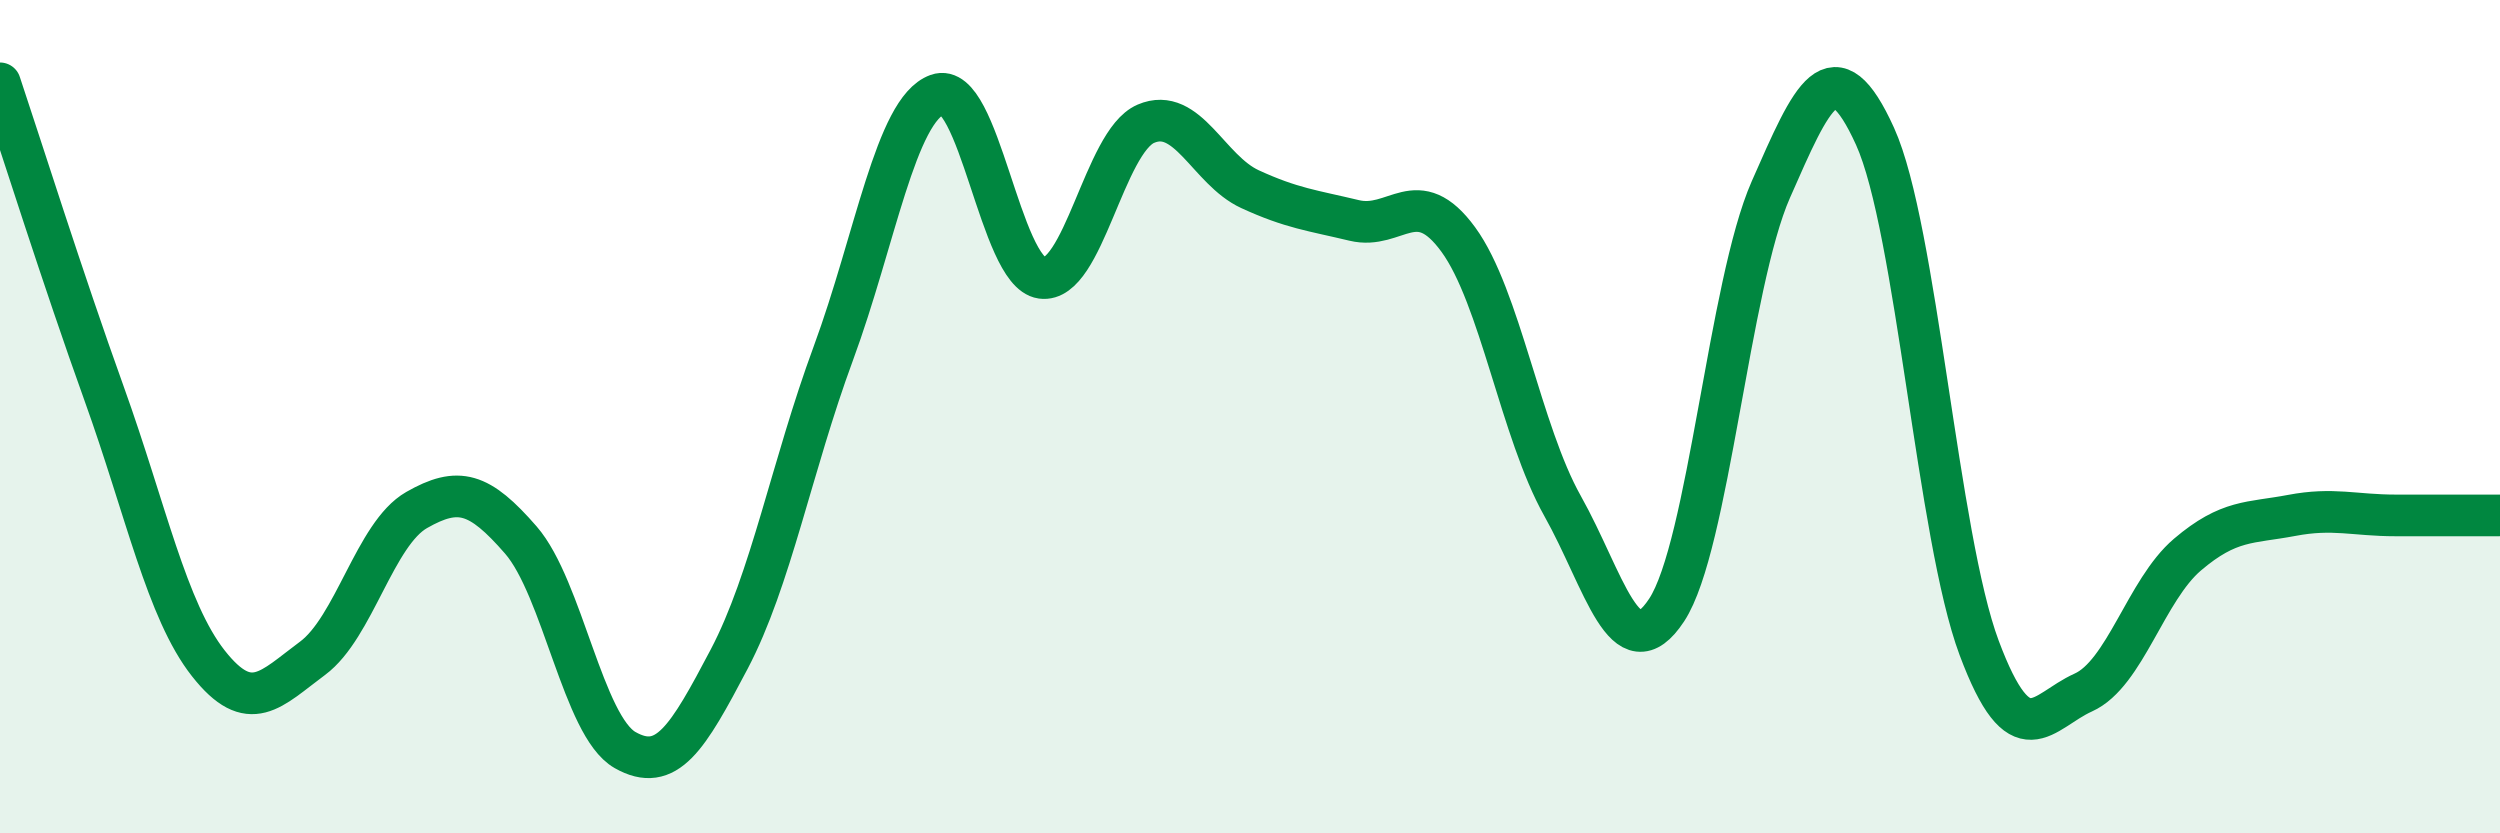
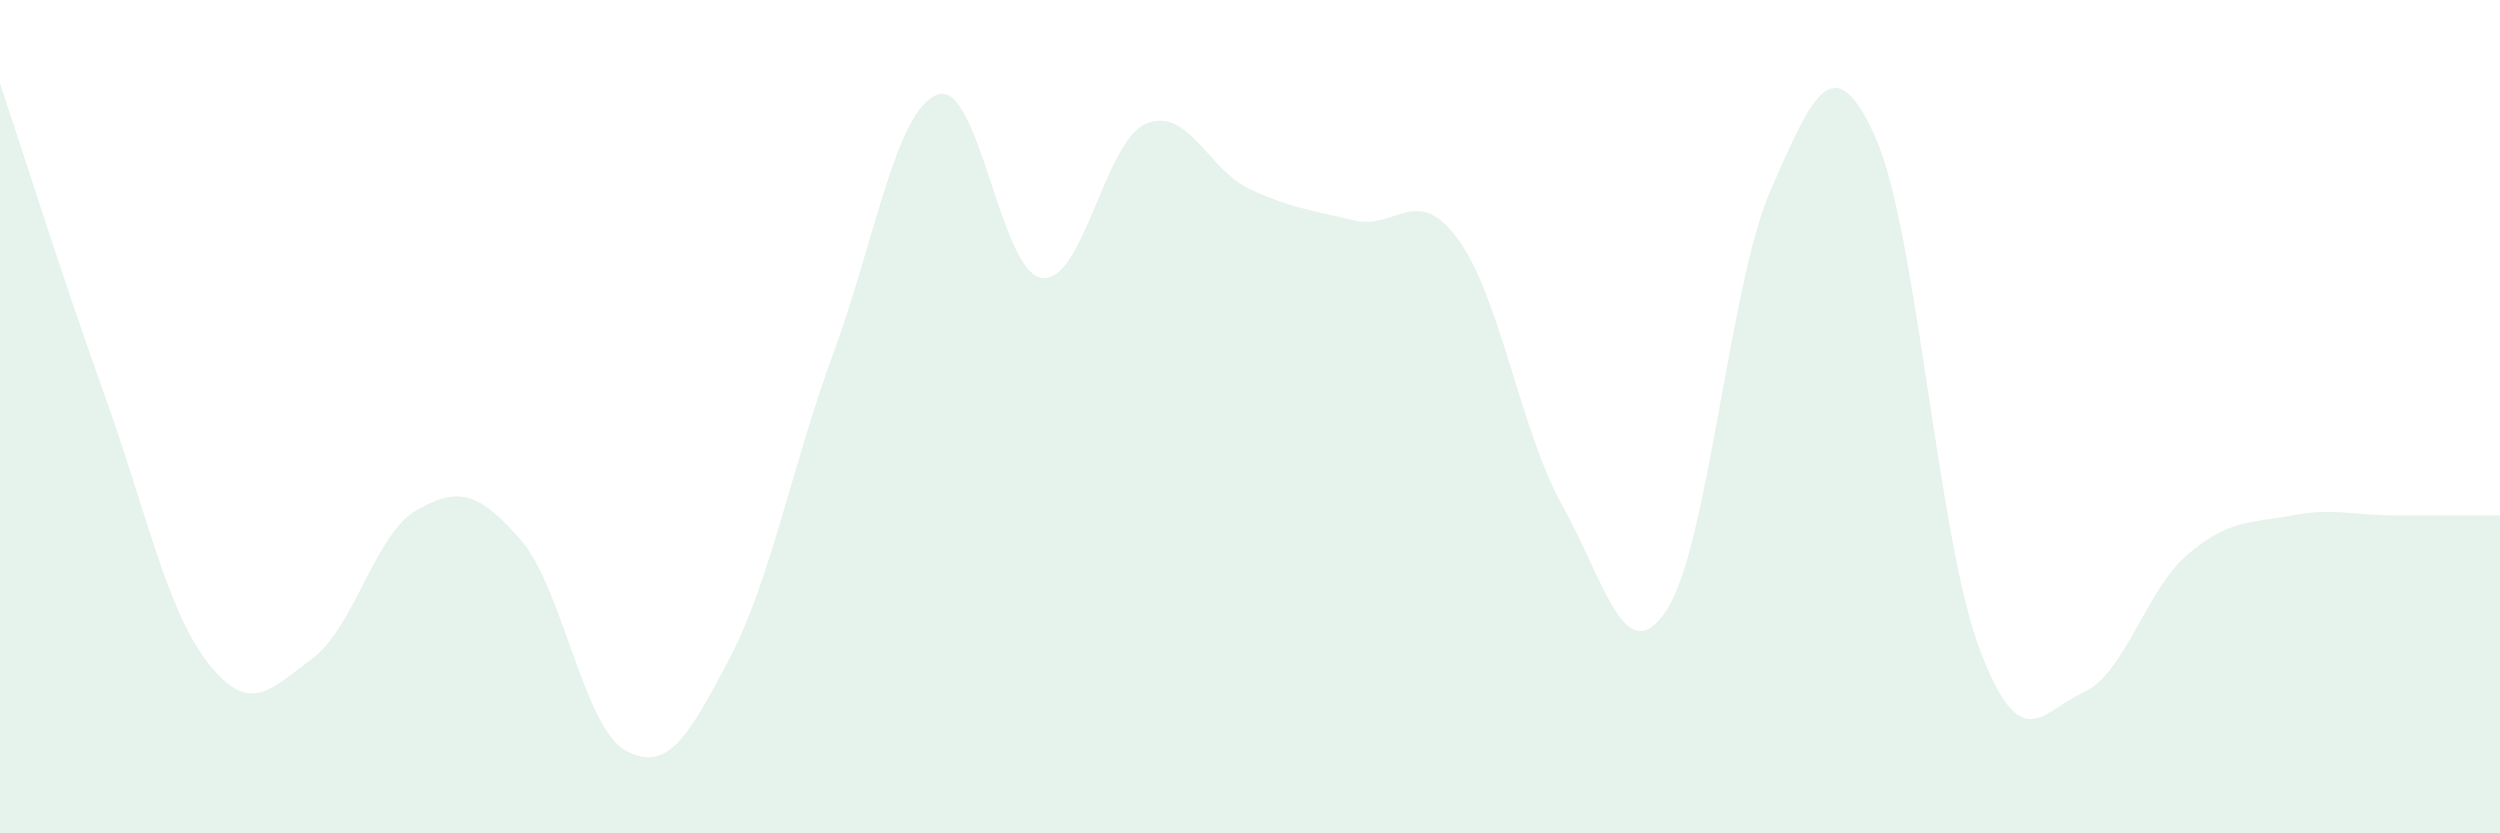
<svg xmlns="http://www.w3.org/2000/svg" width="60" height="20" viewBox="0 0 60 20">
  <path d="M 0,2 C 0.5,3.49 1.5,6.67 2.5,9.45 C 3.5,12.23 4,14.65 5,15.92 C 6,17.19 6.5,16.54 7.5,15.8 C 8.5,15.06 9,12.81 10,12.24 C 11,11.67 11.5,11.81 12.5,12.96 C 13.5,14.11 14,17.43 15,18 C 16,18.57 16.5,17.72 17.5,15.82 C 18.5,13.92 19,11.19 20,8.48 C 21,5.77 21.5,2.63 22.5,2.27 C 23.5,1.91 24,6.53 25,6.67 C 26,6.81 26.5,3.4 27.5,2.97 C 28.5,2.54 29,4.08 30,4.54 C 31,5 31.5,5.05 32.5,5.29 C 33.5,5.53 34,4.38 35,5.75 C 36,7.12 36.5,10.36 37.5,12.14 C 38.5,13.92 39,16.16 40,14.64 C 41,13.12 41.5,6.82 42.5,4.55 C 43.5,2.28 44,1.07 45,3.27 C 46,5.47 46.5,12.88 47.5,15.55 C 48.5,18.22 49,17.07 50,16.62 C 51,16.17 51.5,14.16 52.5,13.31 C 53.5,12.46 54,12.56 55,12.37 C 56,12.18 56.5,12.37 57.5,12.37 C 58.5,12.37 59.5,12.37 60,12.37L60 20L0 20Z" fill="#008740" opacity="0.1" stroke-linecap="round" stroke-linejoin="round" />
-   <path d="M 0,2 C 0.5,3.49 1.5,6.67 2.5,9.45 C 3.5,12.23 4,14.65 5,15.92 C 6,17.19 6.5,16.54 7.5,15.8 C 8.5,15.06 9,12.81 10,12.24 C 11,11.67 11.5,11.81 12.5,12.96 C 13.5,14.11 14,17.43 15,18 C 16,18.57 16.5,17.72 17.5,15.82 C 18.5,13.92 19,11.19 20,8.48 C 21,5.77 21.5,2.63 22.5,2.27 C 23.5,1.91 24,6.53 25,6.67 C 26,6.81 26.5,3.4 27.5,2.97 C 28.5,2.54 29,4.08 30,4.54 C 31,5 31.5,5.05 32.5,5.29 C 33.5,5.53 34,4.38 35,5.75 C 36,7.12 36.5,10.36 37.5,12.14 C 38.5,13.92 39,16.16 40,14.64 C 41,13.12 41.5,6.82 42.5,4.55 C 43.5,2.28 44,1.07 45,3.27 C 46,5.47 46.5,12.88 47.5,15.55 C 48.5,18.22 49,17.07 50,16.62 C 51,16.17 51.5,14.16 52.5,13.31 C 53.5,12.46 54,12.56 55,12.37 C 56,12.18 56.5,12.37 57.5,12.37 C 58.5,12.37 59.5,12.37 60,12.37" stroke="#008740" stroke-width="1" fill="none" stroke-linecap="round" stroke-linejoin="round" />
</svg>